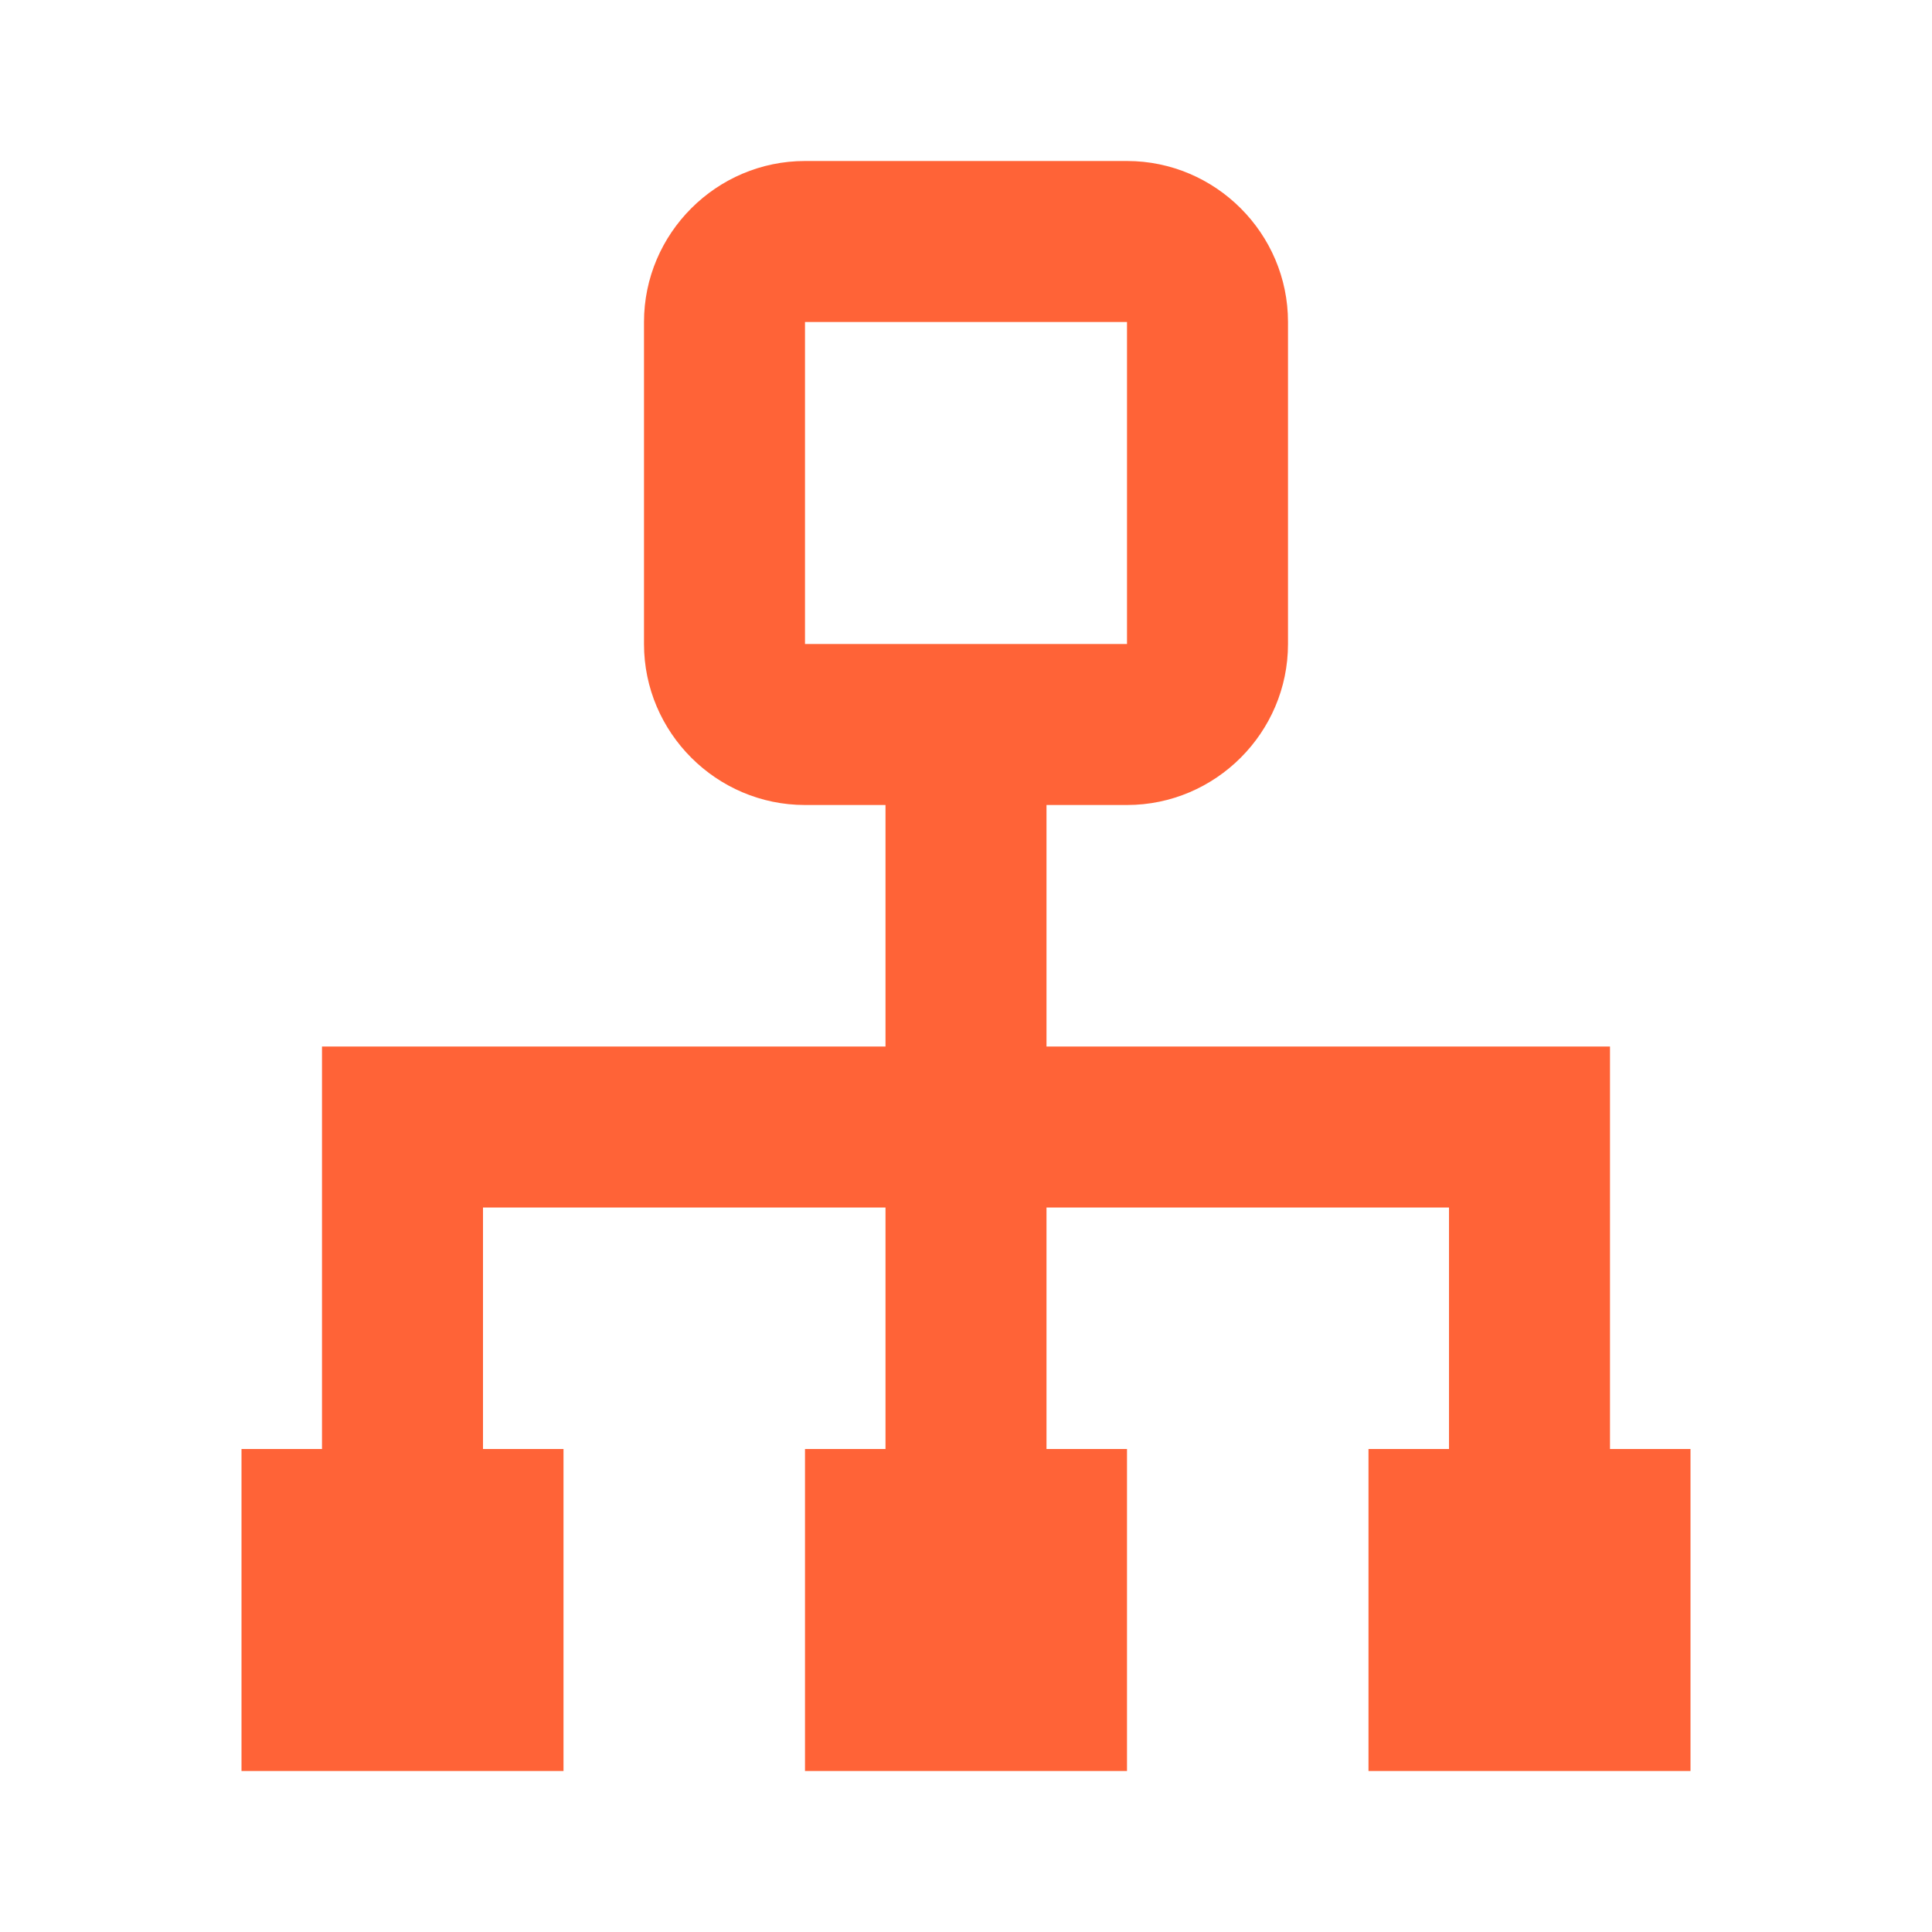
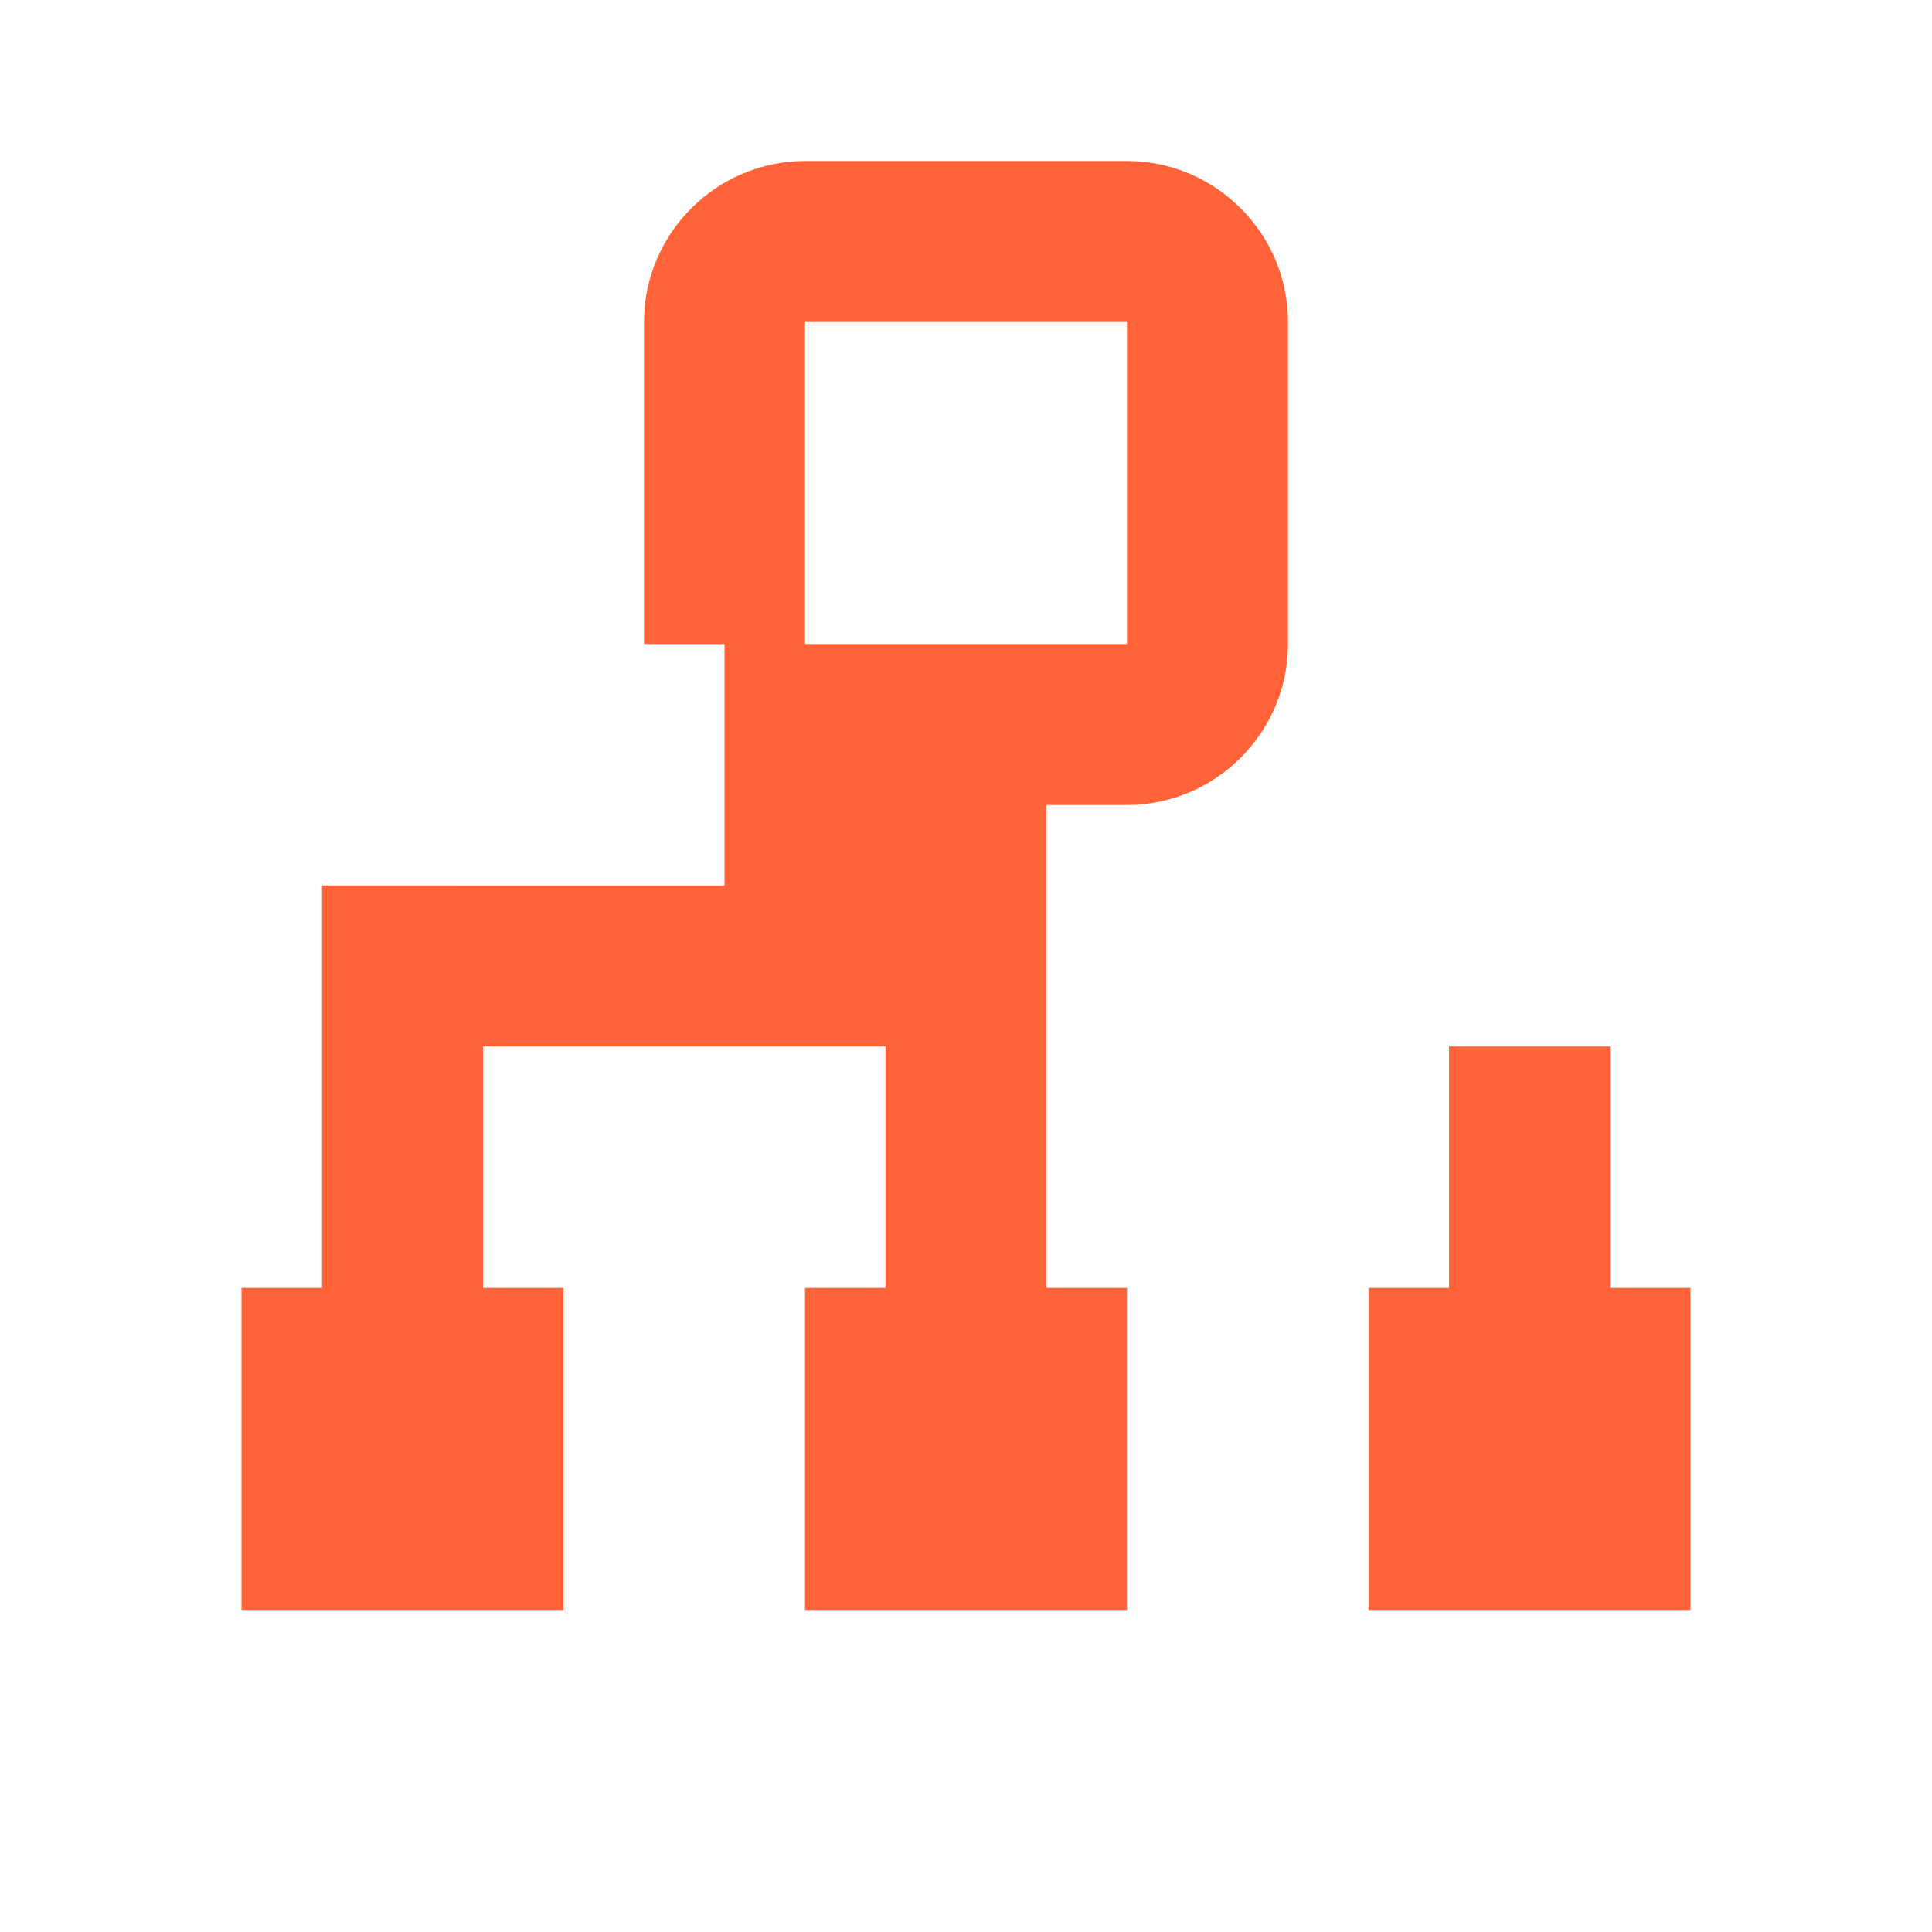
<svg xmlns="http://www.w3.org/2000/svg" version="1.1" id="Layer_1" x="0px" y="0px" viewBox="0 0 24 24" style="enable-background:new 0 0 24 24;" xml:space="preserve">
  <style type="text/css">
	.st0{fill:#FF6337;}
</style>
-   <path class="st0" d="M20,13h-7v-3h1c1.1,0,2-0.9,2-2V4c0-1.1-0.9-2-2-2h-4C8.9,2,8,2.9,8,4v4c0,1.1,0.9,2,2,2h1v3H4v5H3v4h4v-4H6v-3  h5v3h-1v4h4v-4h-1v-3h5v3h-1v4h4v-4h-1V13z M10,8V4h4l0,4H10z" />
+   <path class="st0" d="M20,13h-7v-3h1c1.1,0,2-0.9,2-2V4c0-1.1-0.9-2-2-2h-4C8.9,2,8,2.9,8,4v4h1v3H4v5H3v4h4v-4H6v-3  h5v3h-1v4h4v-4h-1v-3h5v3h-1v4h4v-4h-1V13z M10,8V4h4l0,4H10z" />
</svg>